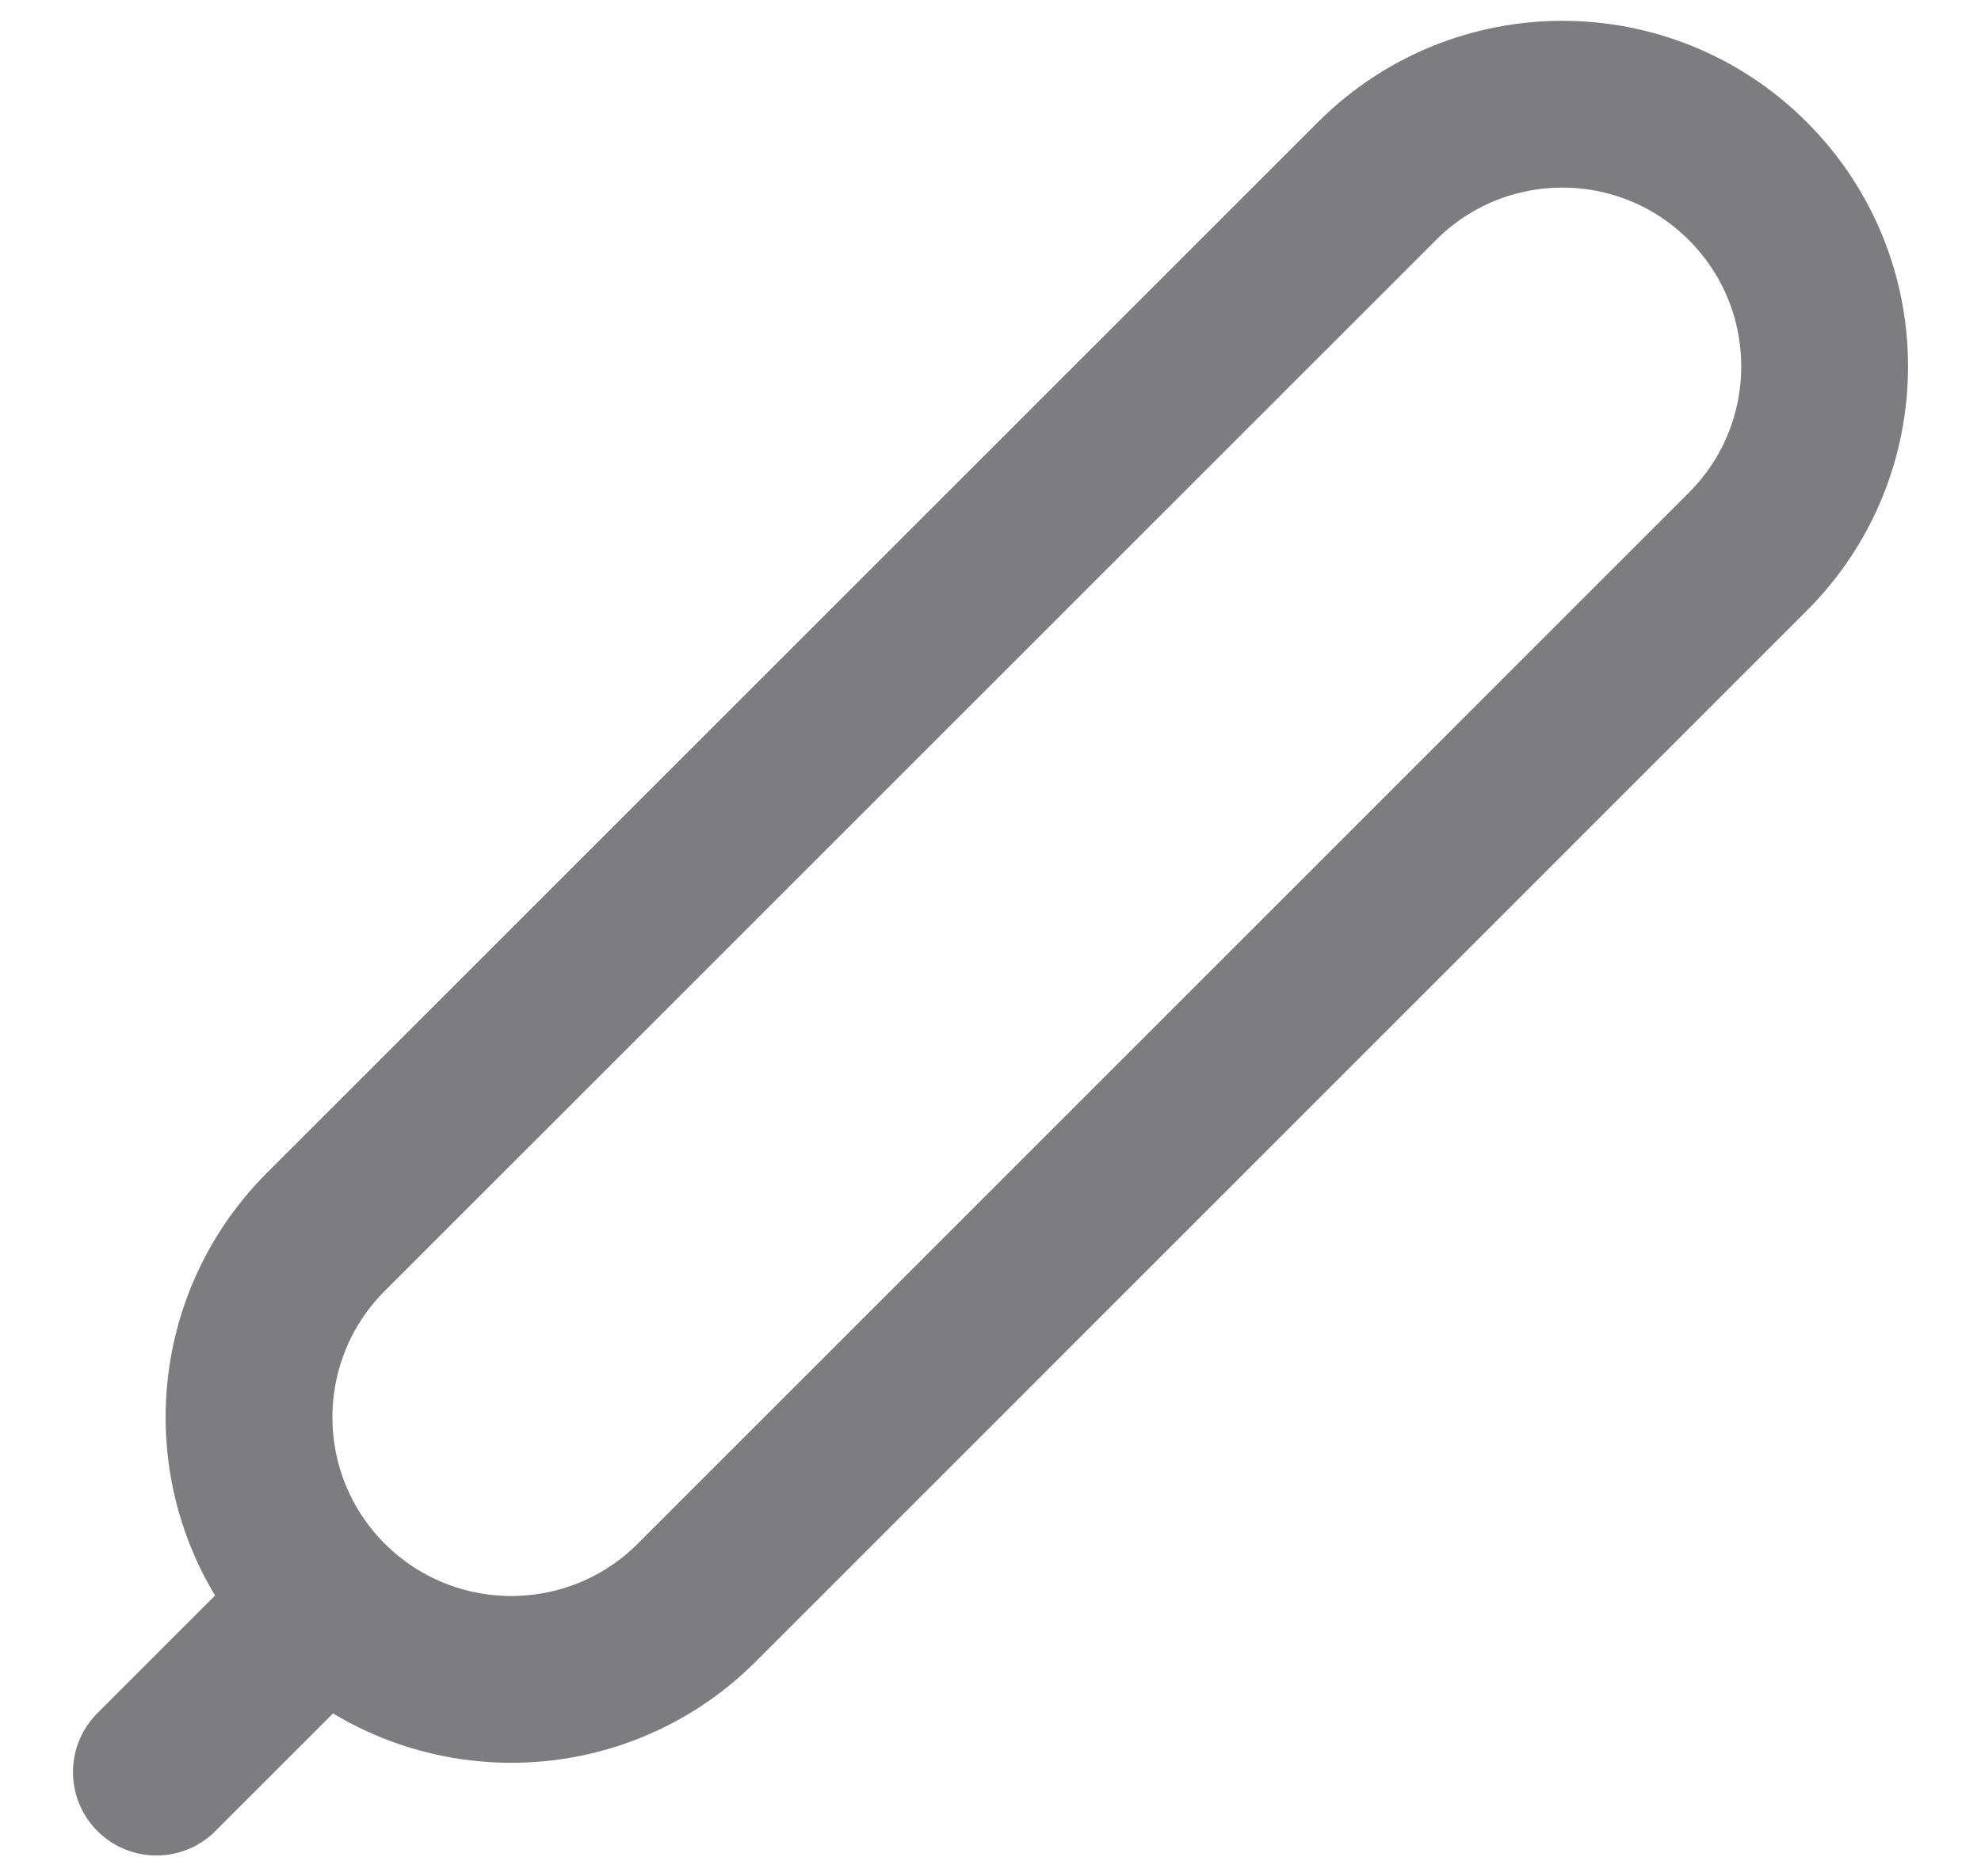
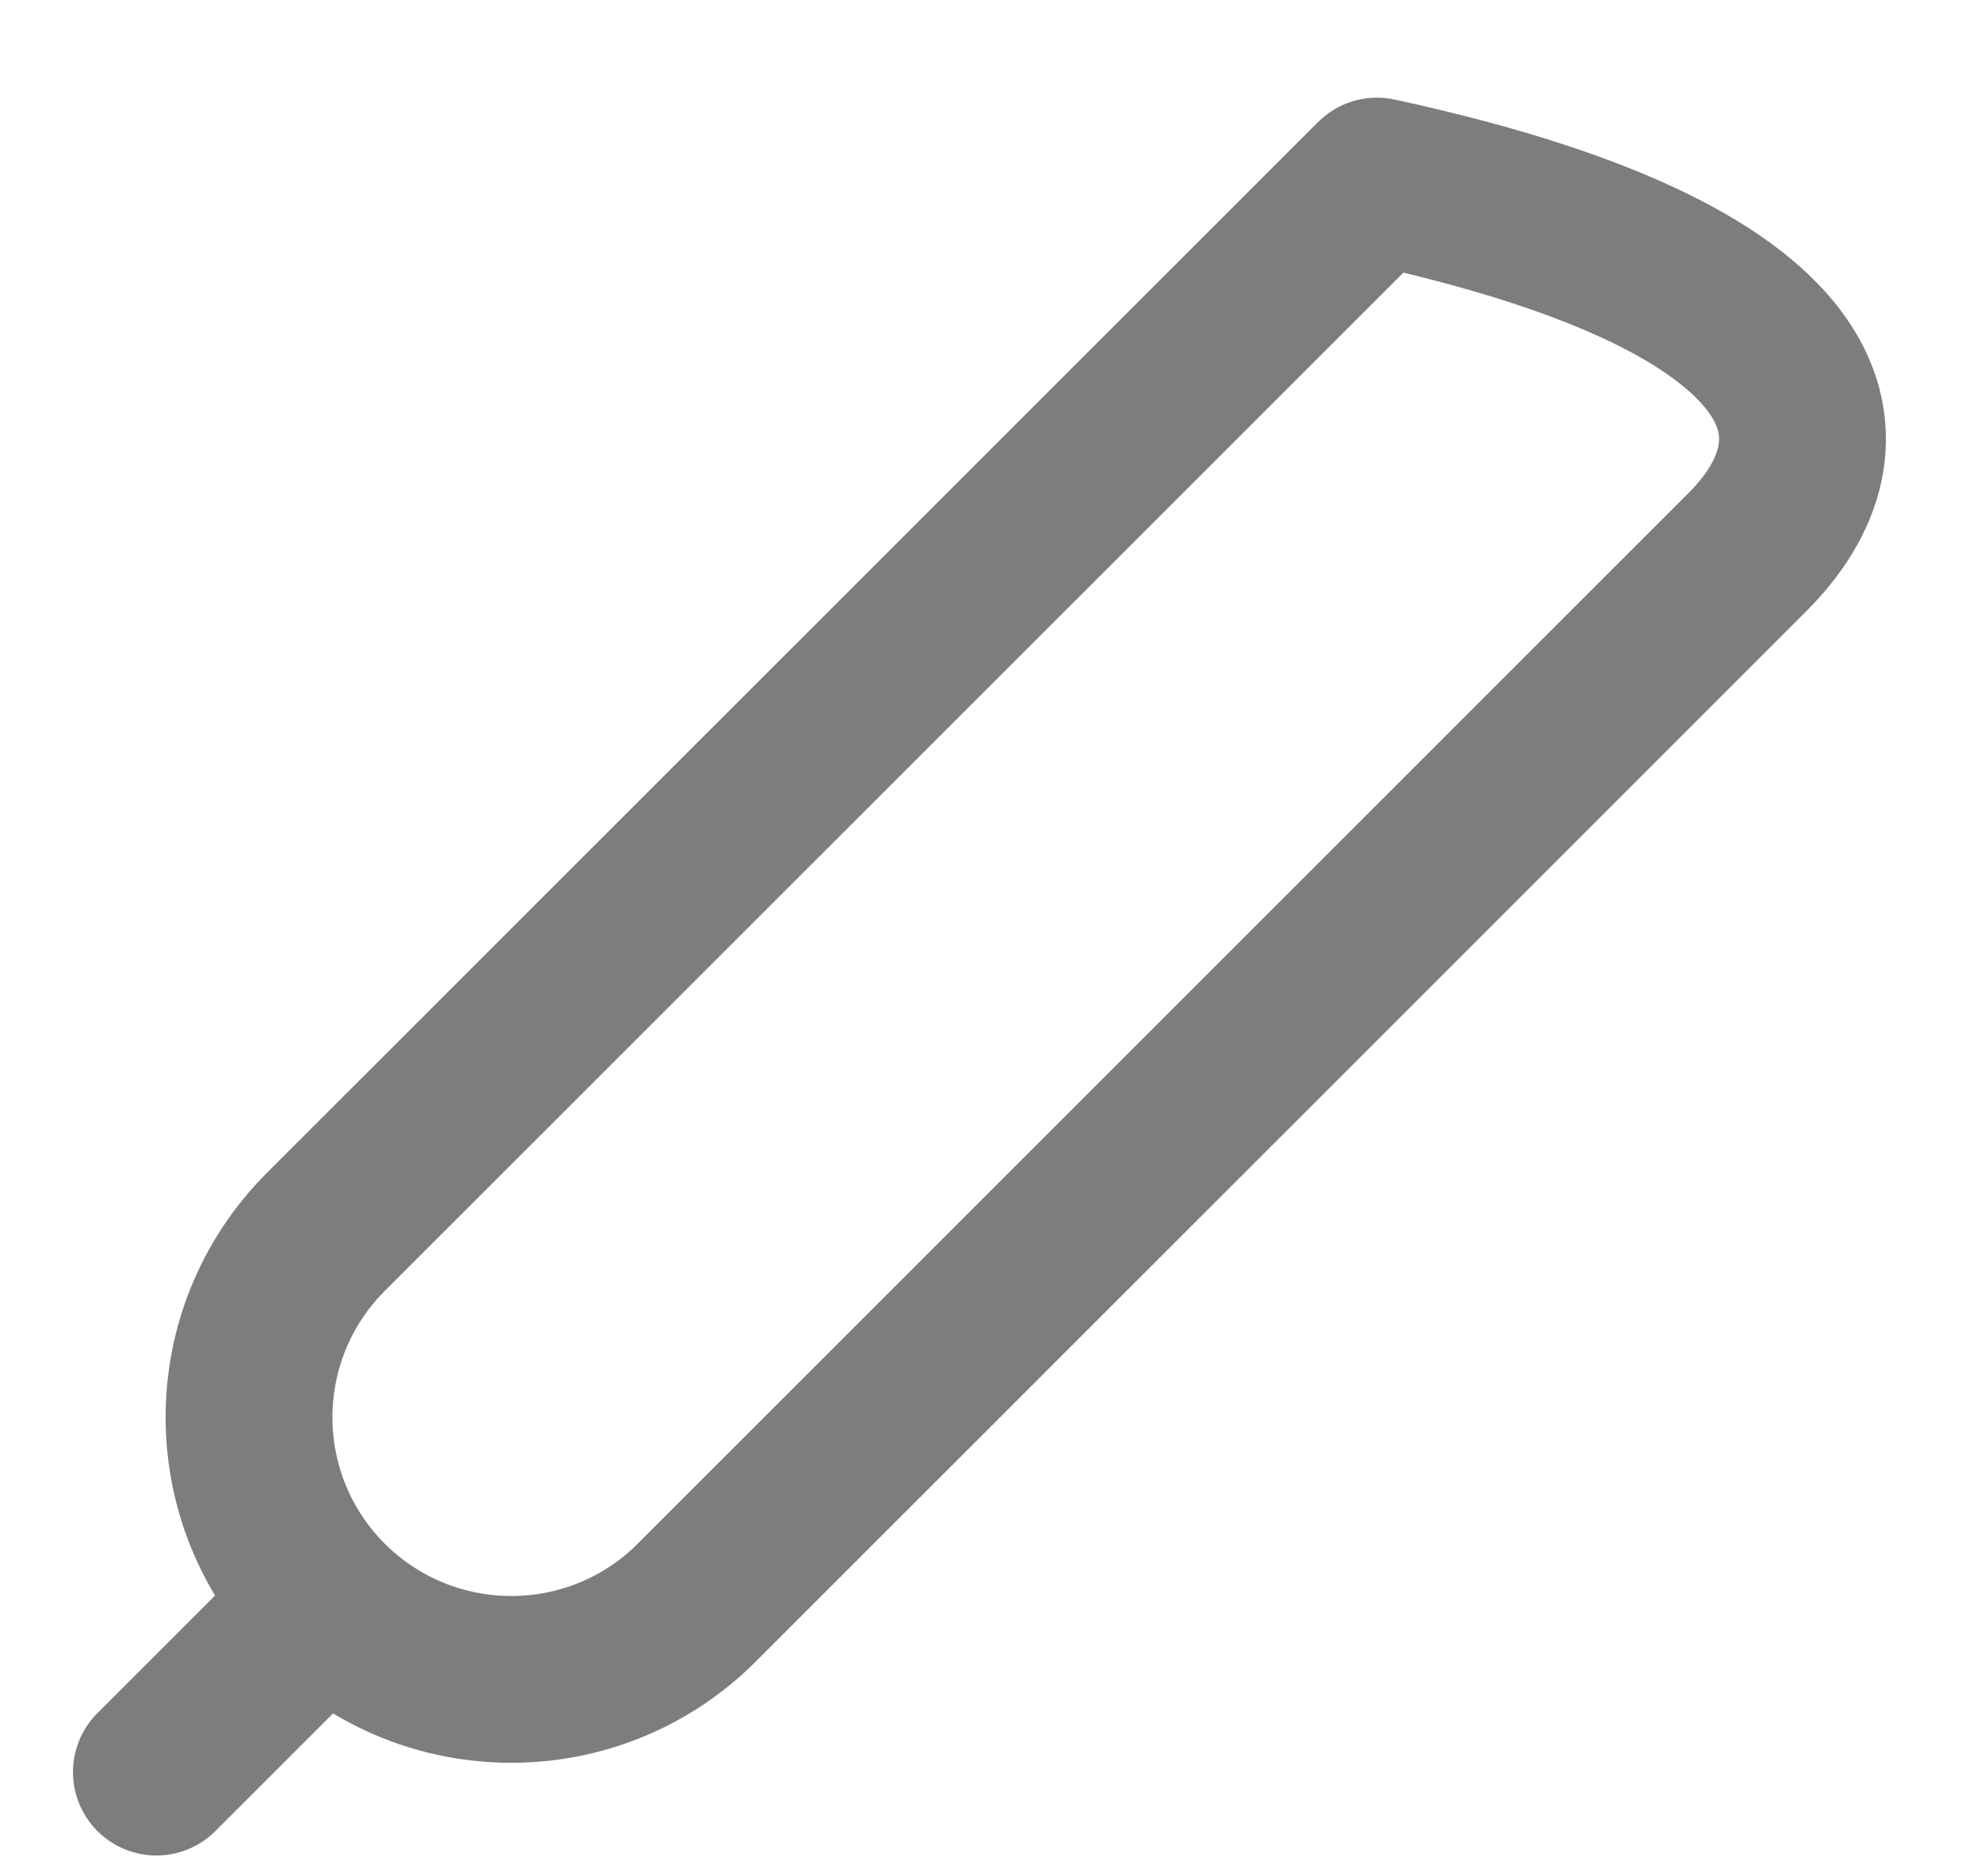
<svg xmlns="http://www.w3.org/2000/svg" width="19" height="18" viewBox="0 0 19 18" fill="none">
-   <path d="M3.125 15.375C2.143 14.392 2.143 12.801 3.125 11.818L13.207 1.737C14.189 0.754 15.781 0.754 16.763 1.737C17.746 2.719 17.746 4.311 16.763 5.293L6.682 15.375C5.7 16.356 4.108 16.356 3.125 15.375ZM3.125 15.375L1.5 17" stroke="#7D7D80" stroke-width="1.6" stroke-linecap="round" stroke-linejoin="round" />
+   <path d="M3.125 15.375C2.143 14.392 2.143 12.801 3.125 11.818L13.207 1.737C17.746 2.719 17.746 4.311 16.763 5.293L6.682 15.375C5.7 16.356 4.108 16.356 3.125 15.375ZM3.125 15.375L1.5 17" stroke="#7D7D80" stroke-width="1.6" stroke-linecap="round" stroke-linejoin="round" />
</svg>